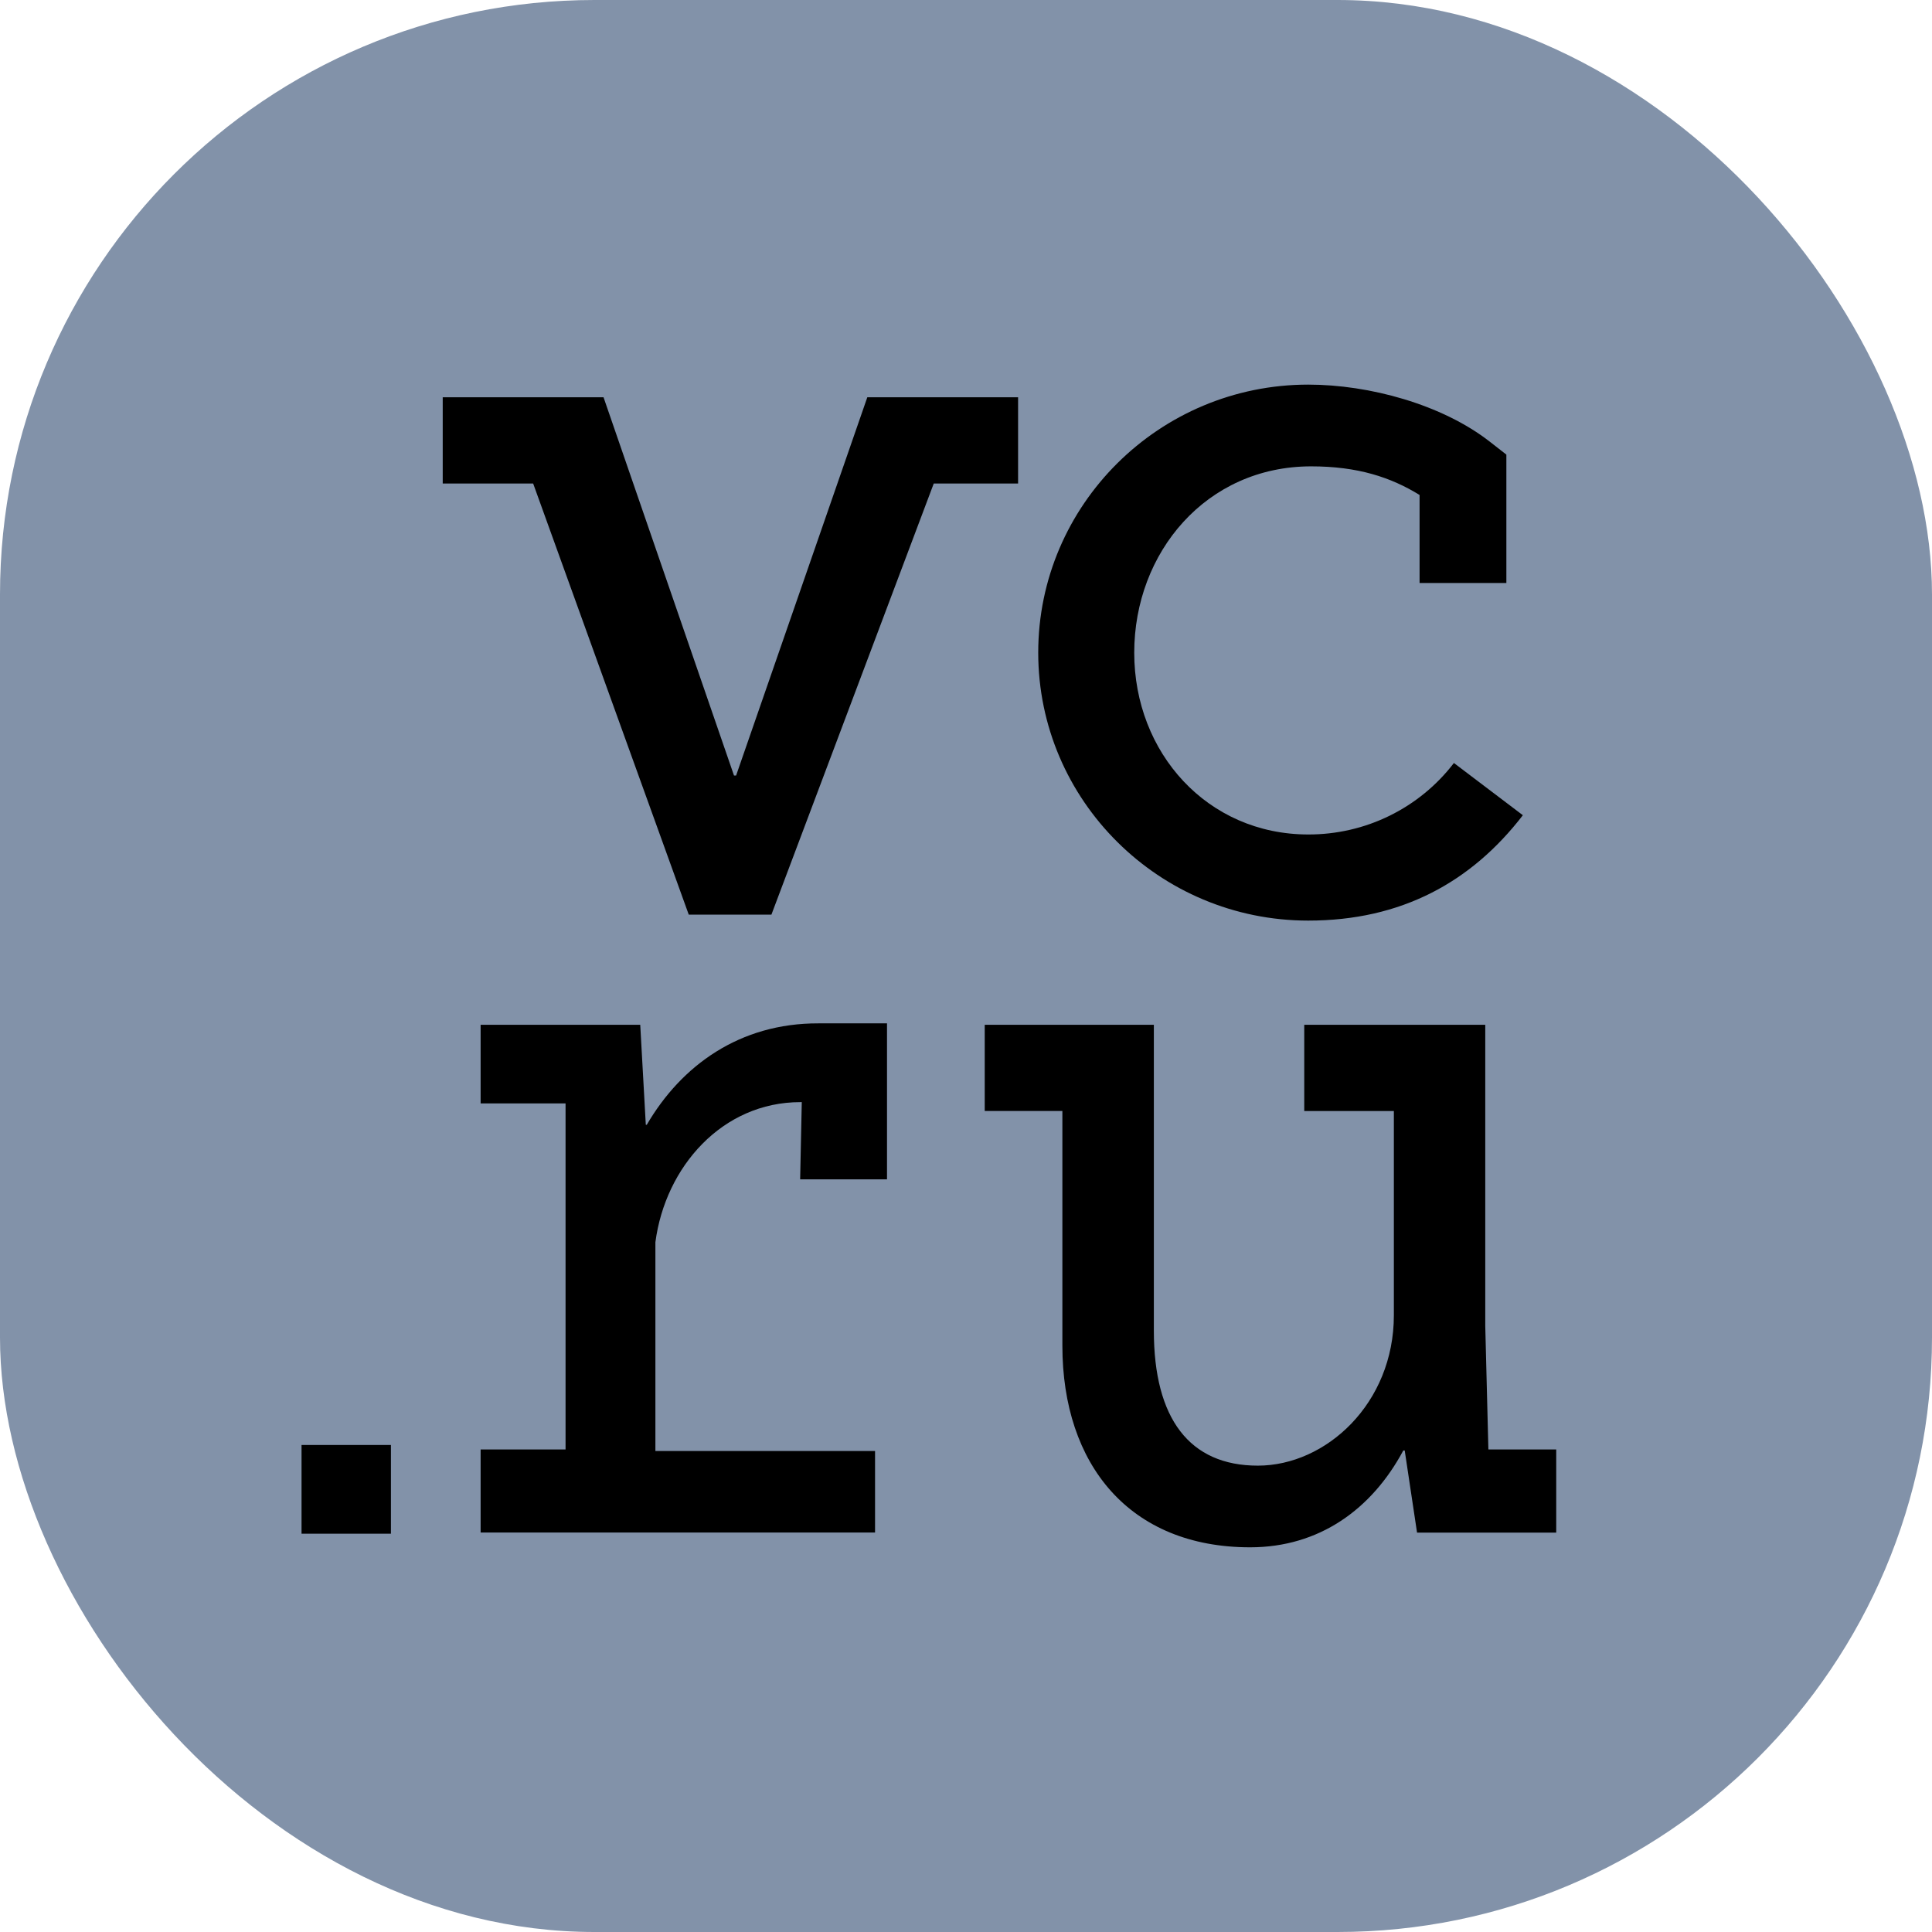
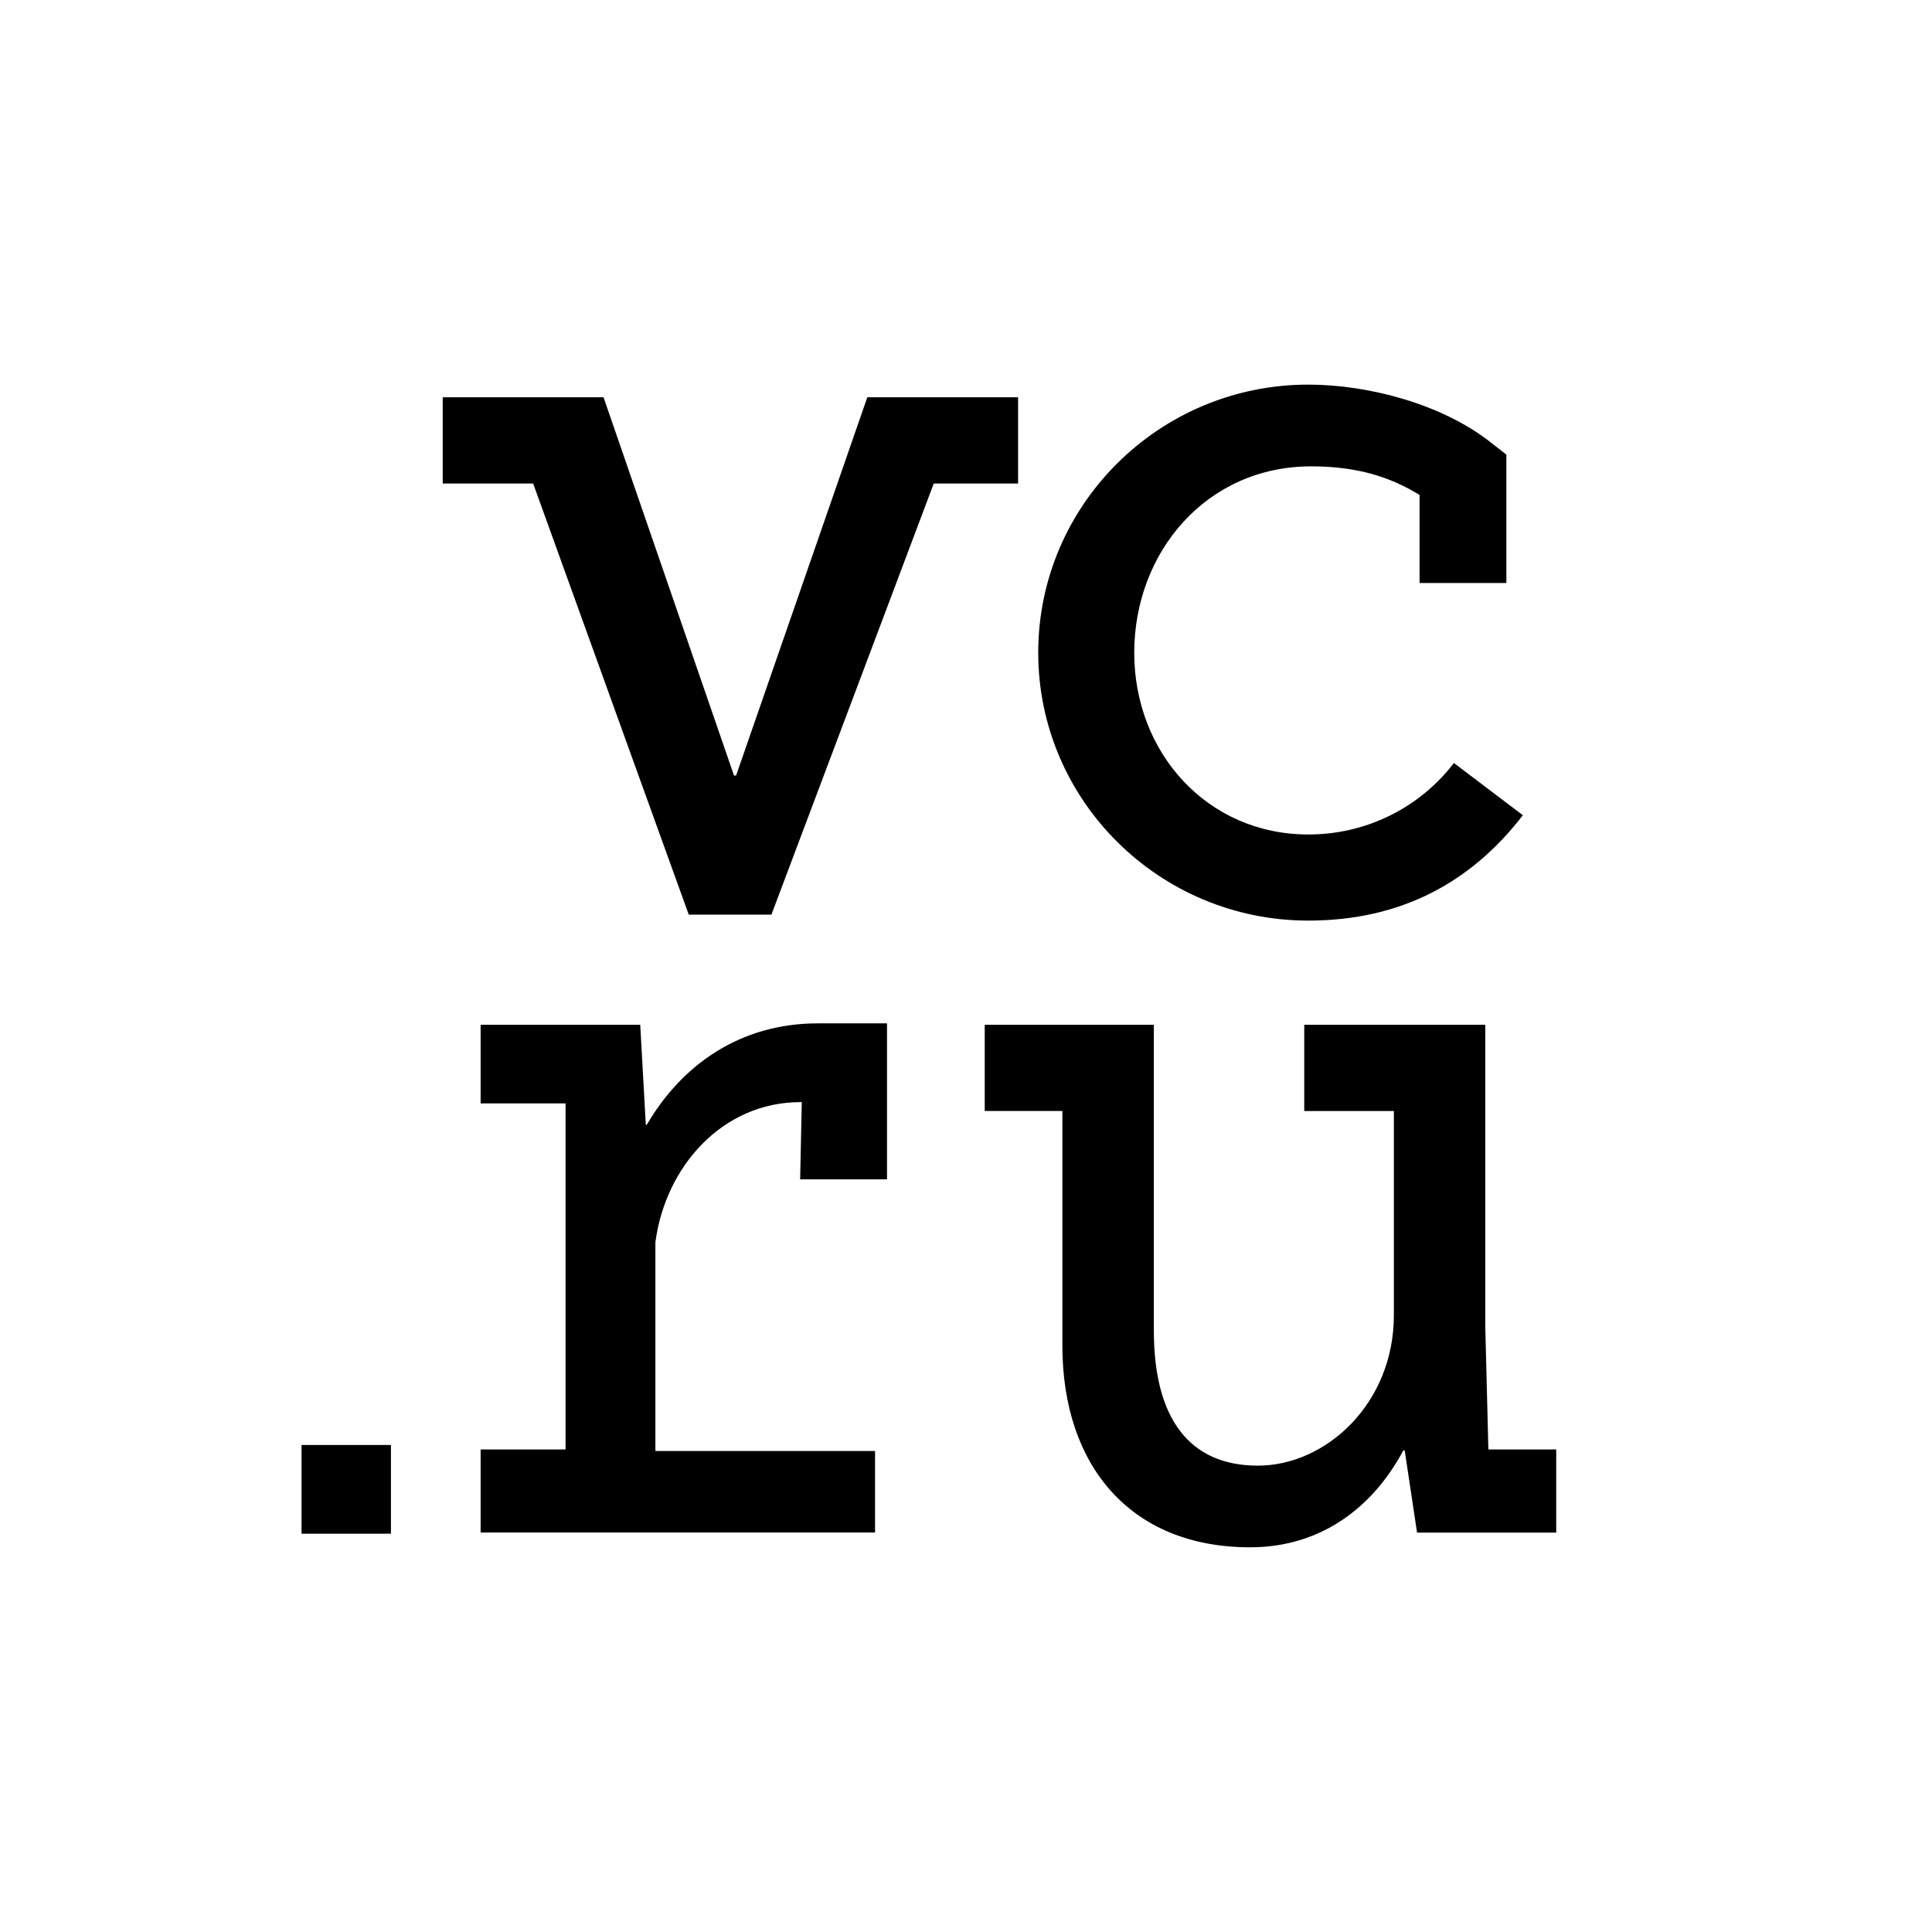
<svg xmlns="http://www.w3.org/2000/svg" width="26" height="26" viewBox="0 0 26 26" fill="none">
-   <rect width="26" height="26" rx="8" fill="#8292A9" />
  <path d="M17.606 12.389C18.858 12.389 19.8 11.872 20.494 10.971L19.566 10.268C19.337 10.568 19.04 10.811 18.7 10.978C18.36 11.145 17.985 11.231 17.606 11.23C16.248 11.23 15.264 10.131 15.264 8.784C15.264 7.436 16.232 6.276 17.645 6.276C18.273 6.276 18.717 6.423 19.104 6.661V7.846H20.272V6.118L20.049 5.944C19.406 5.442 18.425 5.176 17.606 5.176C15.602 5.176 13.972 6.794 13.972 8.783C13.972 10.771 15.601 12.389 17.606 12.389ZM20.03 19.505L19.988 17.844V13.791H17.552V14.952H18.758V17.701C18.758 18.886 17.846 19.724 16.927 19.724C16.008 19.724 15.528 19.092 15.528 17.907V13.791H13.252V14.951H14.297V18.109C14.297 19.715 15.205 20.823 16.824 20.823C17.754 20.823 18.462 20.31 18.885 19.52H18.904L19.07 20.625H20.943V19.506H20.032V19.504L20.03 19.505ZM13.702 5.346H11.672L9.906 10.437H9.878L8.122 5.346H5.958V6.507H7.175L9.269 12.309H10.382V12.307L12.566 6.507H13.701V5.346L13.702 5.346ZM4.058 20.64H5.261V19.446H4.058V20.64H4.058ZM8.704 15.137H8.691L8.616 13.791H6.468V14.849H7.611V19.506H6.468V20.624H11.776V19.527H8.82V16.717C8.954 15.7 9.722 14.832 10.771 14.832H10.79L10.768 15.871H11.937V13.772H11.013C9.955 13.769 9.17 14.338 8.704 15.137L8.704 15.137Z" fill="black" />
</svg>